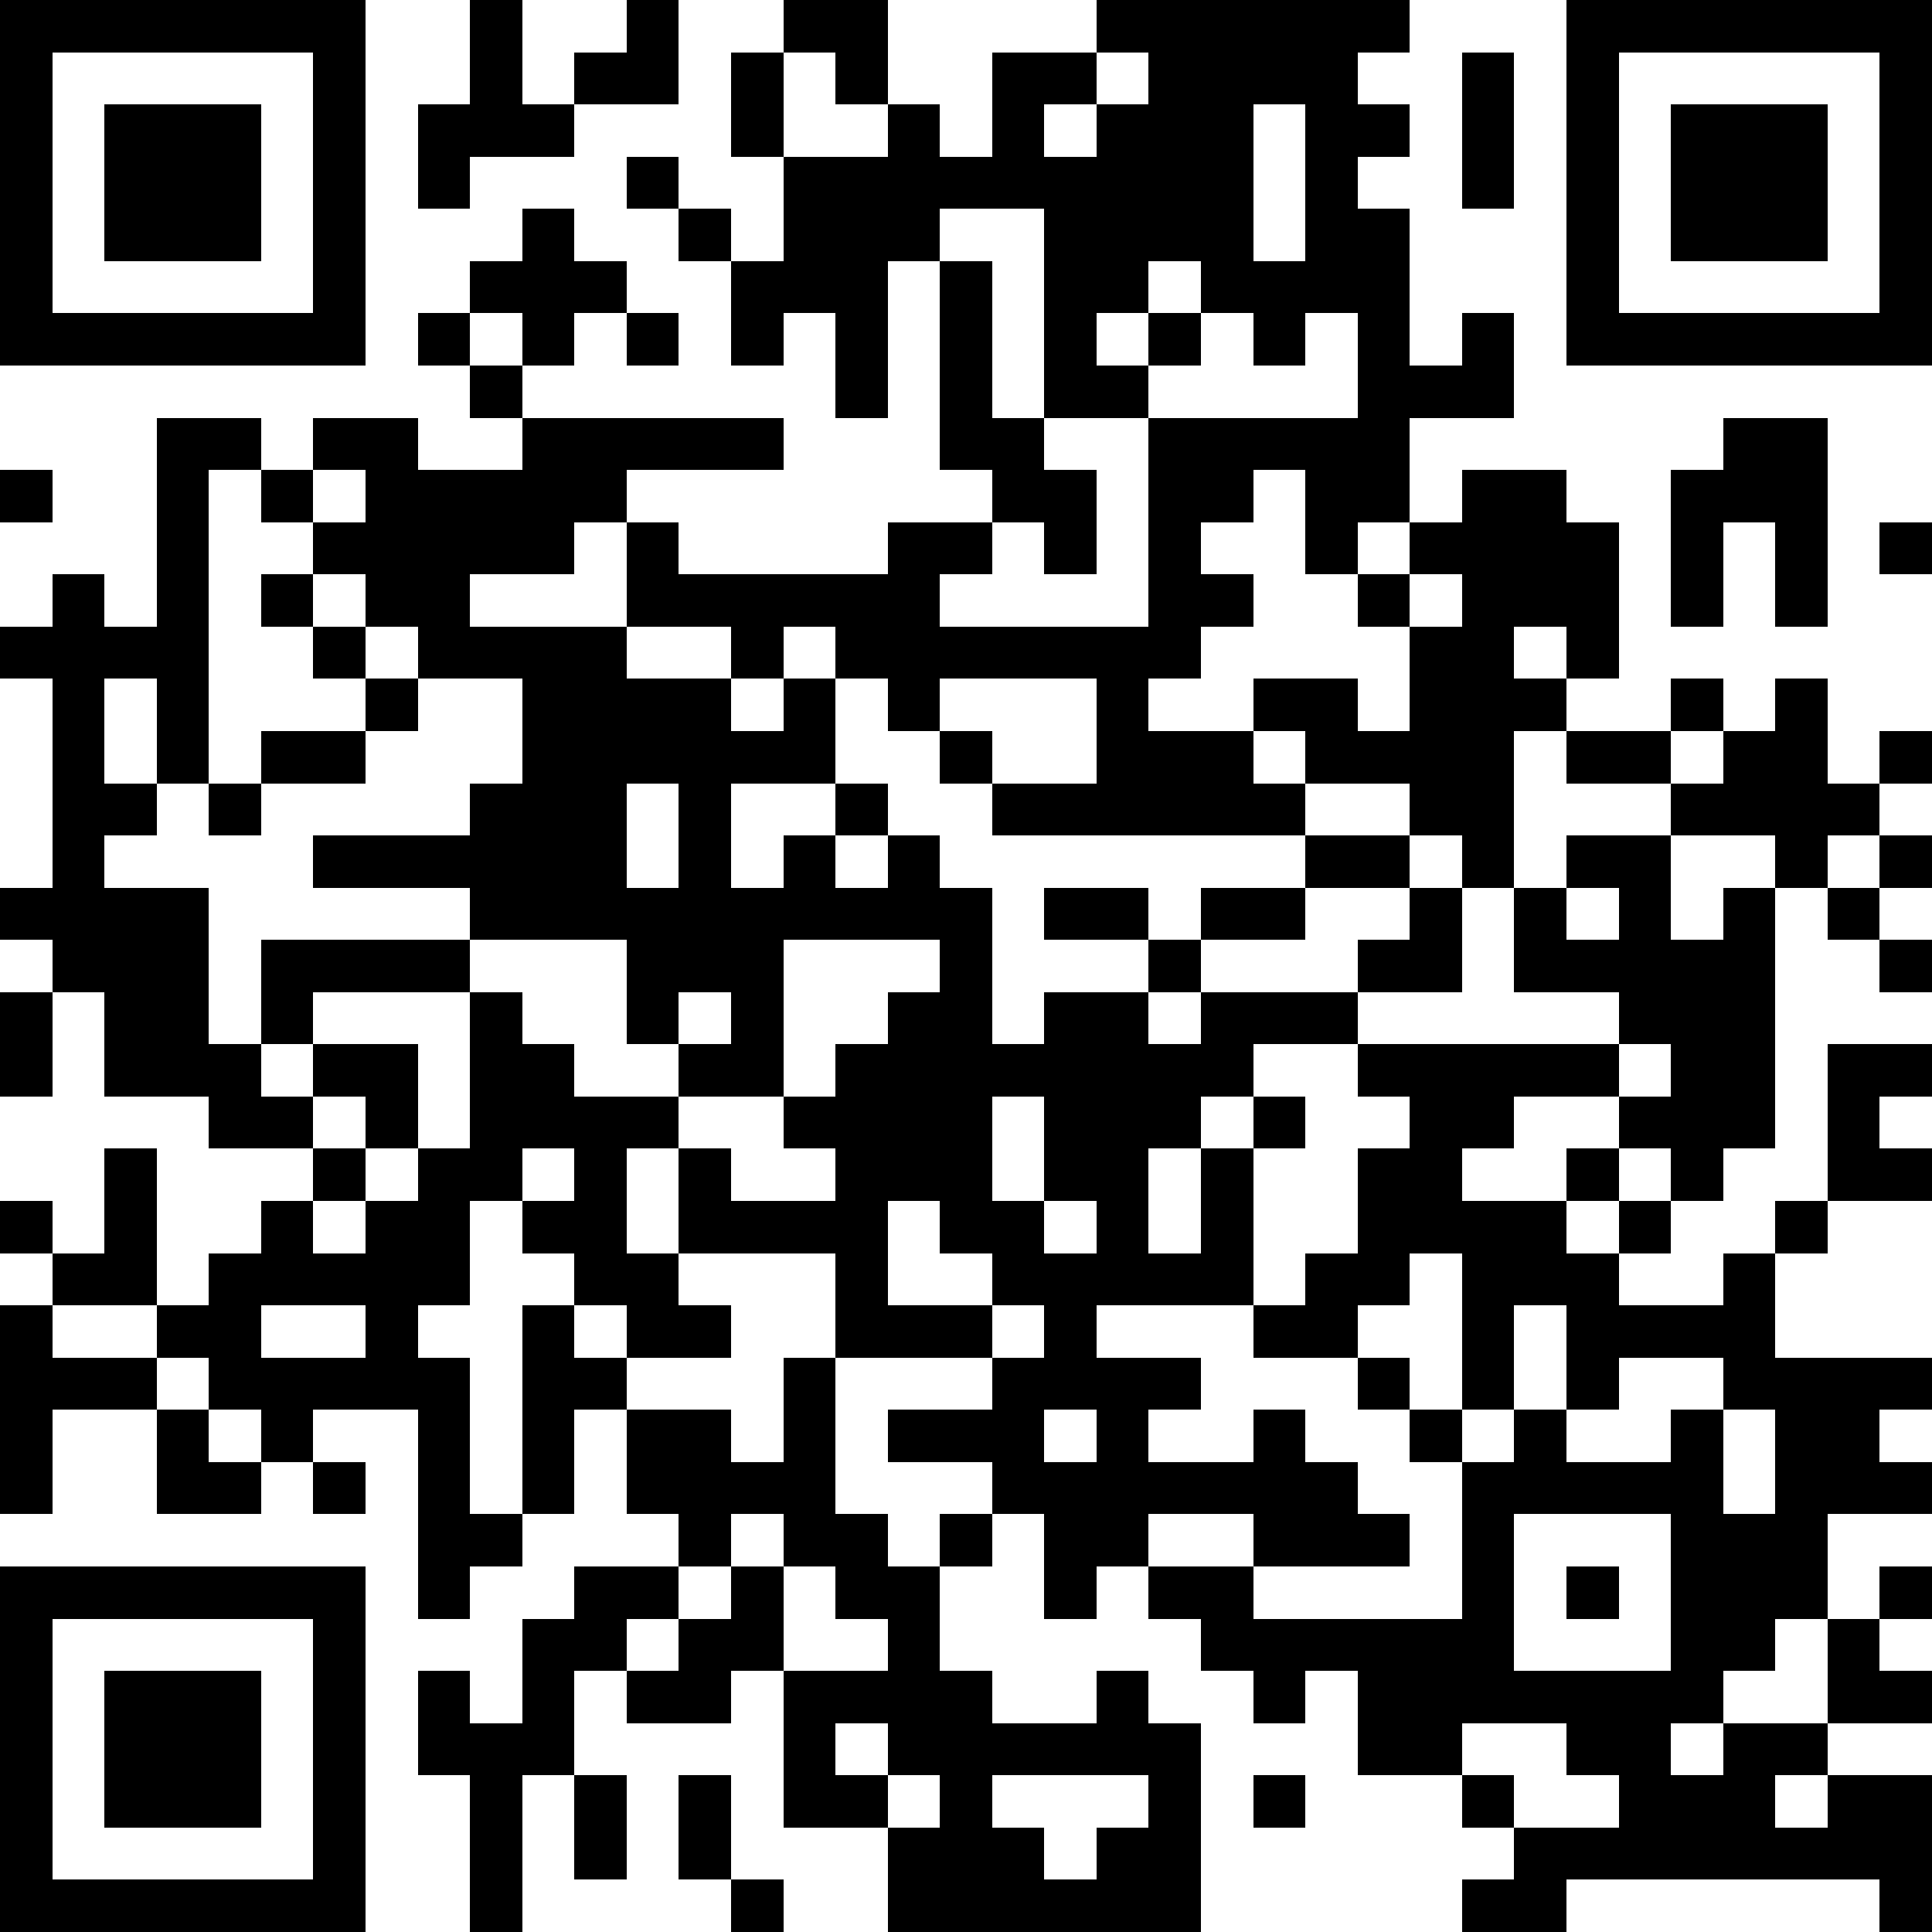
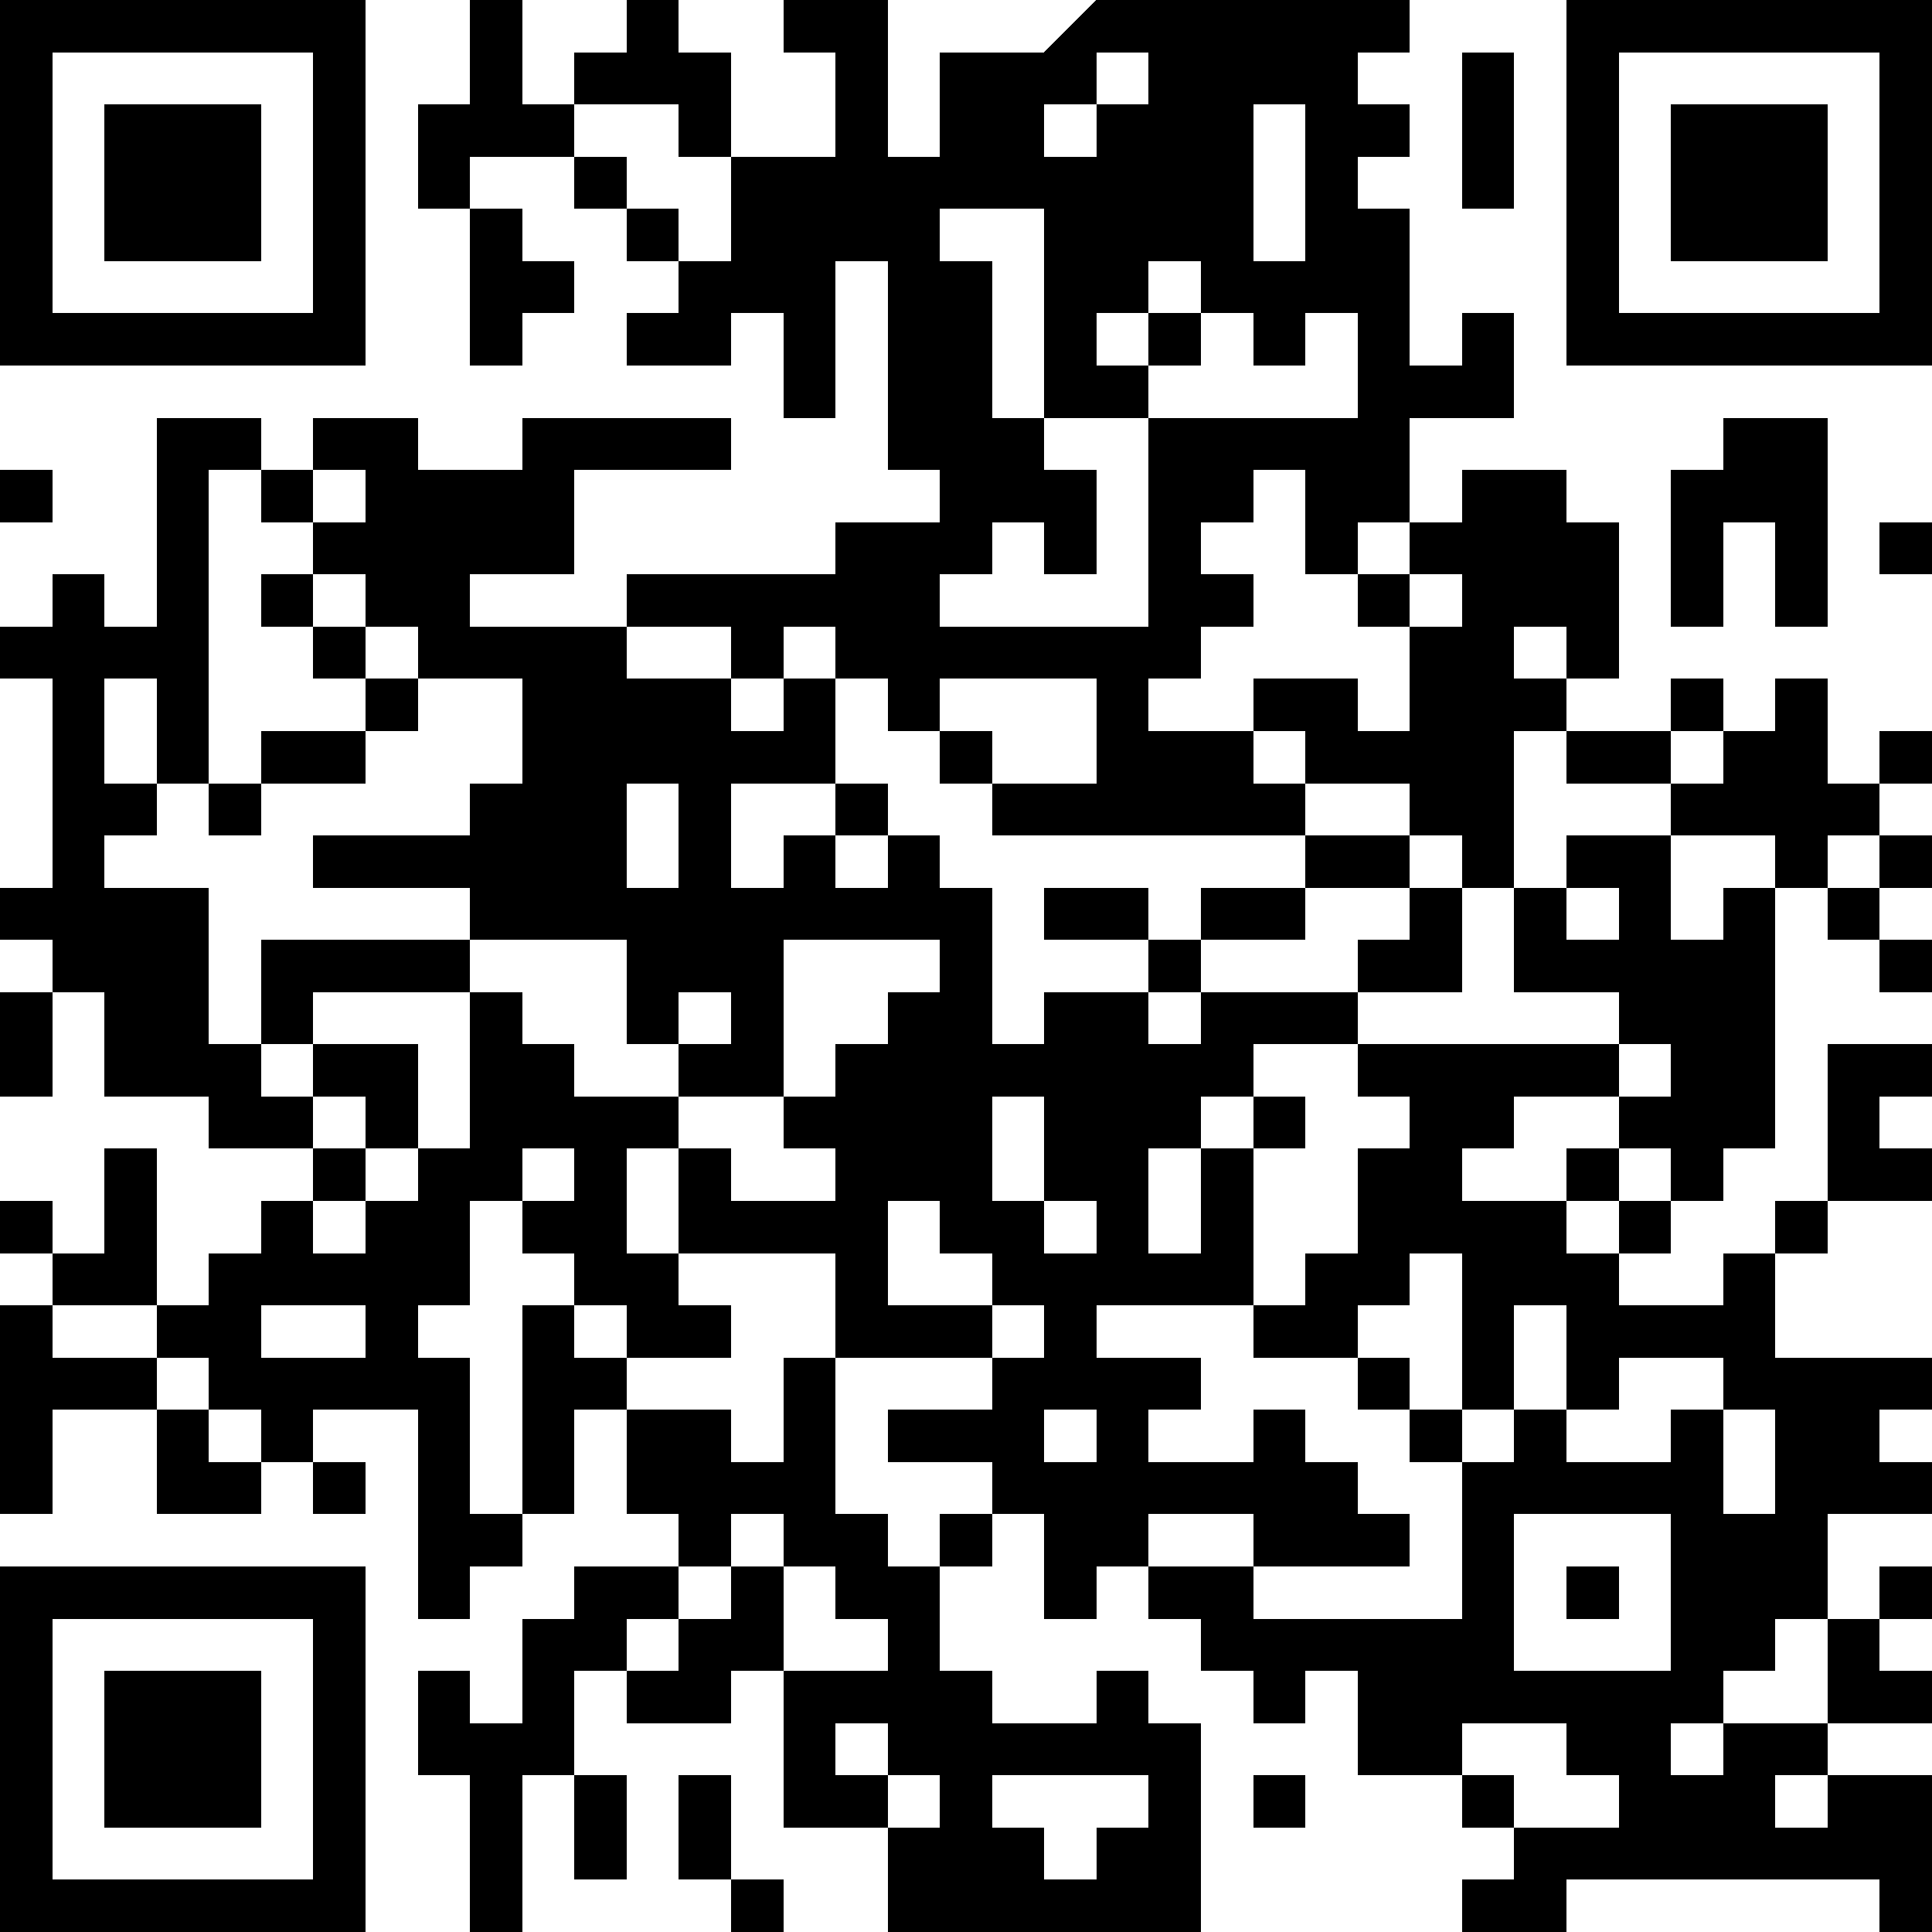
<svg xmlns="http://www.w3.org/2000/svg" version="1.1" width="407" height="407" shape-rendering="crispEdges">
-   <path d="M0 0h7v7h-7zM9 0h1v2h1v-1h1v-1h1v2h-2v1h-2v1h-1v-2h1zM15 0h2v2h-1v-1h-1zM21 0h6v1h-1v1h1v1h-1v1h1v3h1v-1h1v2h-2v2h-1v1h-1v-2h-1v1h-1v1h1v1h-1v1h-1v1h2v-1h2v1h1v-2h-1v-1h1v-1h1v-1h2v1h1v3h-1v-1h-1v1h1v1h-1v3h-1v-1h-1v-1h-2v-1h-1v1h1v1h-6v-1h-1v-1h-1v-1h-1v-1h-1v1h-1v-1h-2v-2h-1v1h-2v1h3v1h2v1h1v-1h1v2h-2v2h1v-1h1v-1h1v1h-1v1h1v-1h1v1h1v3h1v-1h2v-1h-2v-1h2v1h1v-1h2v-1h2v1h-2v1h-2v1h-1v1h1v-1h3v-1h1v-1h1v2h-2v1h-2v1h-1v1h-1v2h1v-2h1v-1h1v1h-1v3h-3v1h2v1h-1v1h2v-1h1v1h1v1h1v1h-3v-1h-2v1h-1v1h-1v-2h-1v-1h-2v-1h2v-1h-3v-2h-3v-2h-1v2h1v1h1v1h-2v-1h-1v-1h-1v-1h-1v2h-1v1h1v3h1v-4h1v1h1v1h-1v2h-1v1h-1v1h-1v-4h-2v1h-1v-1h-1v-1h-1v-1h-2v-1h-1v-1h1v1h1v-2h1v3h1v-1h1v-1h1v-1h-2v-1h-2v-2h-1v-1h-1v-1h1v-4h-1v-1h1v-1h1v1h1v-4h2v1h-1v6h-1v-2h-1v2h1v1h-1v1h2v3h1v-2h4v-1h-3v-1h3v-1h1v-2h-2v-1h-1v-1h-1v-1h-1v-1h1v-1h2v1h2v-1h-1v-1h-1v-1h1v-1h1v-1h1v1h1v1h-1v1h-1v-1h-1v1h1v1h5v1h-3v1h1v1h4v-1h2v-1h-1v-4h-1v3h-1v-2h-1v1h-1v-2h-1v-1h-1v-1h1v1h1v1h1v-2h-1v-2h1v2h2v-1h1v1h1v-2h2zM30 0h7v7h-7zM1 1v5h5v-5zM21 1v1h-1v1h1v-1h1v-1zM28 1h1v3h-1zM31 1v5h5v-5zM2 2h3v3h-3zM24 2v3h1v-3zM32 2h3v3h-3zM18 4v1h1v3h1v-4zM22 5v1h-1v1h1v-1h1v-1zM12 6h1v1h-1zM23 6v1h-1v1h-2v1h1v2h-1v-1h-1v1h-1v1h4v-4h4v-2h-1v1h-1v-1zM33 8h2v4h-1v-2h-1v2h-1v-3h1zM0 9h1v1h-1zM6 9v1h1v-1zM36 10h1v1h-1zM5 11h1v1h-1zM27 11v1h1v-1zM6 12h1v1h-1zM7 13h1v1h-1zM18 13v1h1v1h2v-2zM32 13h1v1h-1zM34 13h1v2h1v-1h1v1h-1v1h-1v1h-1v-1h-2v-1h-2v-1h2v1h1v-1h1zM5 14h2v1h-2zM4 15h1v1h-1zM12 15v2h1v-2zM30 16h2v2h1v-1h1v5h-1v1h-1v-1h-1v-1h-2v1h-1v1h2v-1h1v1h-1v1h1v-1h1v1h-1v1h2v-1h1v-1h1v-3h2v1h-1v1h1v1h-2v1h-1v2h3v1h-1v1h1v1h-2v2h-1v1h-1v1h-1v1h1v-1h2v-2h1v-1h1v1h-1v1h1v1h-2v1h-1v1h1v-1h2v3h-1v-1h-6v1h-2v-1h1v-1h-1v-1h-2v-2h-1v1h-1v-1h-1v-1h-1v-1h2v1h4v-3h-1v-1h-1v-1h-2v-1h1v-1h1v-2h1v-1h-1v-1h5v-1h-2v-2h1zM36 16h1v1h-1zM30 17v1h1v-1zM35 17h1v1h-1zM9 18v1h-3v1h-1v1h1v-1h2v2h-1v-1h-1v1h1v1h-1v1h1v-1h1v-1h1v-3h1v1h1v1h2v-1h-1v-2zM15 18v3h-2v1h1v1h2v-1h-1v-1h1v-1h1v-1h1v-1zM36 18h1v1h-1zM0 19h1v2h-1zM13 19v1h1v-1zM31 20v1h1v-1zM19 21v2h1v-2zM10 22v1h1v-1zM17 23v2h2v-1h-1v-1zM20 23v1h1v-1zM27 24v1h-1v1h1v1h1v-3zM0 25h1v1h2v1h-2v2h-1zM5 25v1h2v-1zM19 25v1h1v-1zM29 25v2h-1v1h1v-1h1v-2zM15 26h1v3h1v1h1v-1h1v1h-1v2h1v1h2v-1h1v1h1v4h-6v-2h-2v-3h-1v1h-2v-1h-1v2h-1v3h-1v-3h-1v-2h1v1h1v-2h1v-1h2v-1h-1v-2h2v1h1zM31 26v1h-1v1h2v-1h1v-1zM3 27h1v1h1v1h-2zM20 27v1h1v-1zM33 27v2h1v-2zM6 28h1v1h-1zM14 29v1h-1v1h-1v1h1v-1h1v-1h1v-1zM29 29v3h3v-3zM0 30h7v7h-7zM15 30v2h2v-1h-1v-1zM30 30h1v1h-1zM1 31v5h5v-5zM2 32h3v3h-3zM16 33v1h1v-1zM28 33v1h1v1h2v-1h-1v-1zM11 34h1v2h-1zM13 34h1v2h-1zM17 34v1h1v-1zM19 34v1h1v1h1v-1h1v-1zM24 34h1v1h-1zM14 36h1v1h-1z" style="fill:#000" transform="translate(0,0) scale(11)" />
+   <path d="M0 0h7v7h-7zM9 0h1v2h1v-1h1v-1h1v2h-2v1h-2v1h-1v-2h1zM15 0h2v2h-1v-1h-1zM21 0h6v1h-1v1h1v1h-1v1h1v3h1v-1h1v2h-2v2h-1v1h-1v-2h-1v1h-1v1h1v1h-1v1h-1v1h2v-1h2v1h1v-2h-1v-1h1v-1h1v-1h2v1h1v3h-1v-1h-1v1h1v1h-1v3h-1v-1h-1v-1h-2v-1h-1v1h1v1h-6v-1h-1v-1h-1v-1h-1v-1h-1v1h-1v-1h-2v-2h-1v1h-2v1h3v1h2v1h1v-1h1v2h-2v2h1v-1h1v-1h1v1h-1v1h1v-1h1v1h1v3h1v-1h2v-1h-2v-1h2v1h1v-1h2v-1h2v1h-2v1h-2v1h-1v1h1v-1h3v-1h1v-1h1v2h-2v1h-2v1h-1v1h-1v2h1v-2h1v-1h1v1h-1v3h-3v1h2v1h-1v1h2v-1h1v1h1v1h1v1h-3v-1h-2v1h-1v1h-1v-2h-1v-1h-2v-1h2v-1h-3v-2h-3v-2h-1v2h1v1h1v1h-2v-1h-1v-1h-1v-1h-1v2h-1v1h1v3h1v-4h1v1h1v1h-1v2h-1v1h-1v1h-1v-4h-2v1h-1v-1h-1v-1h-1v-1h-2v-1h-1v-1h1v1h1v-2h1v3h1v-1h1v-1h1v-1h-2v-1h-2v-2h-1v-1h-1v-1h1v-4h-1v-1h1v-1h1v1h1v-4h2v1h-1v6h-1v-2h-1v2h1v1h-1v1h2v3h1v-2h4v-1h-3v-1h3v-1h1v-2h-2v-1h-1v-1h-1v-1h-1v-1h1v-1h2v1h2v-1h-1v-1h-1v-1h1v-1v-1h1v1h1v1h-1v1h-1v-1h-1v1h1v1h5v1h-3v1h1v1h4v-1h2v-1h-1v-4h-1v3h-1v-2h-1v1h-1v-2h-1v-1h-1v-1h1v1h1v1h1v-2h-1v-2h1v2h2v-1h1v1h1v-2h2zM30 0h7v7h-7zM1 1v5h5v-5zM21 1v1h-1v1h1v-1h1v-1zM28 1h1v3h-1zM31 1v5h5v-5zM2 2h3v3h-3zM24 2v3h1v-3zM32 2h3v3h-3zM18 4v1h1v3h1v-4zM22 5v1h-1v1h1v-1h1v-1zM12 6h1v1h-1zM23 6v1h-1v1h-2v1h1v2h-1v-1h-1v1h-1v1h4v-4h4v-2h-1v1h-1v-1zM33 8h2v4h-1v-2h-1v2h-1v-3h1zM0 9h1v1h-1zM6 9v1h1v-1zM36 10h1v1h-1zM5 11h1v1h-1zM27 11v1h1v-1zM6 12h1v1h-1zM7 13h1v1h-1zM18 13v1h1v1h2v-2zM32 13h1v1h-1zM34 13h1v2h1v-1h1v1h-1v1h-1v1h-1v-1h-2v-1h-2v-1h2v1h1v-1h1zM5 14h2v1h-2zM4 15h1v1h-1zM12 15v2h1v-2zM30 16h2v2h1v-1h1v5h-1v1h-1v-1h-1v-1h-2v1h-1v1h2v-1h1v1h-1v1h1v-1h1v1h-1v1h2v-1h1v-1h1v-3h2v1h-1v1h1v1h-2v1h-1v2h3v1h-1v1h1v1h-2v2h-1v1h-1v1h-1v1h1v-1h2v-2h1v-1h1v1h-1v1h1v1h-2v1h-1v1h1v-1h2v3h-1v-1h-6v1h-2v-1h1v-1h-1v-1h-2v-2h-1v1h-1v-1h-1v-1h-1v-1h2v1h4v-3h-1v-1h-1v-1h-2v-1h1v-1h1v-2h1v-1h-1v-1h5v-1h-2v-2h1zM36 16h1v1h-1zM30 17v1h1v-1zM35 17h1v1h-1zM9 18v1h-3v1h-1v1h1v-1h2v2h-1v-1h-1v1h1v1h-1v1h1v-1h1v-1h1v-3h1v1h1v1h2v-1h-1v-2zM15 18v3h-2v1h1v1h2v-1h-1v-1h1v-1h1v-1h1v-1zM36 18h1v1h-1zM0 19h1v2h-1zM13 19v1h1v-1zM31 20v1h1v-1zM19 21v2h1v-2zM10 22v1h1v-1zM17 23v2h2v-1h-1v-1zM20 23v1h1v-1zM27 24v1h-1v1h1v1h1v-3zM0 25h1v1h2v1h-2v2h-1zM5 25v1h2v-1zM19 25v1h1v-1zM29 25v2h-1v1h1v-1h1v-2zM15 26h1v3h1v1h1v-1h1v1h-1v2h1v1h2v-1h1v1h1v4h-6v-2h-2v-3h-1v1h-2v-1h-1v2h-1v3h-1v-3h-1v-2h1v1h1v-2h1v-1h2v-1h-1v-2h2v1h1zM31 26v1h-1v1h2v-1h1v-1zM3 27h1v1h1v1h-2zM20 27v1h1v-1zM33 27v2h1v-2zM6 28h1v1h-1zM14 29v1h-1v1h-1v1h1v-1h1v-1h1v-1zM29 29v3h3v-3zM0 30h7v7h-7zM15 30v2h2v-1h-1v-1zM30 30h1v1h-1zM1 31v5h5v-5zM2 32h3v3h-3zM16 33v1h1v-1zM28 33v1h1v1h2v-1h-1v-1zM11 34h1v2h-1zM13 34h1v2h-1zM17 34v1h1v-1zM19 34v1h1v1h1v-1h1v-1zM24 34h1v1h-1zM14 36h1v1h-1z" style="fill:#000" transform="translate(0,0) scale(11)" />
</svg>